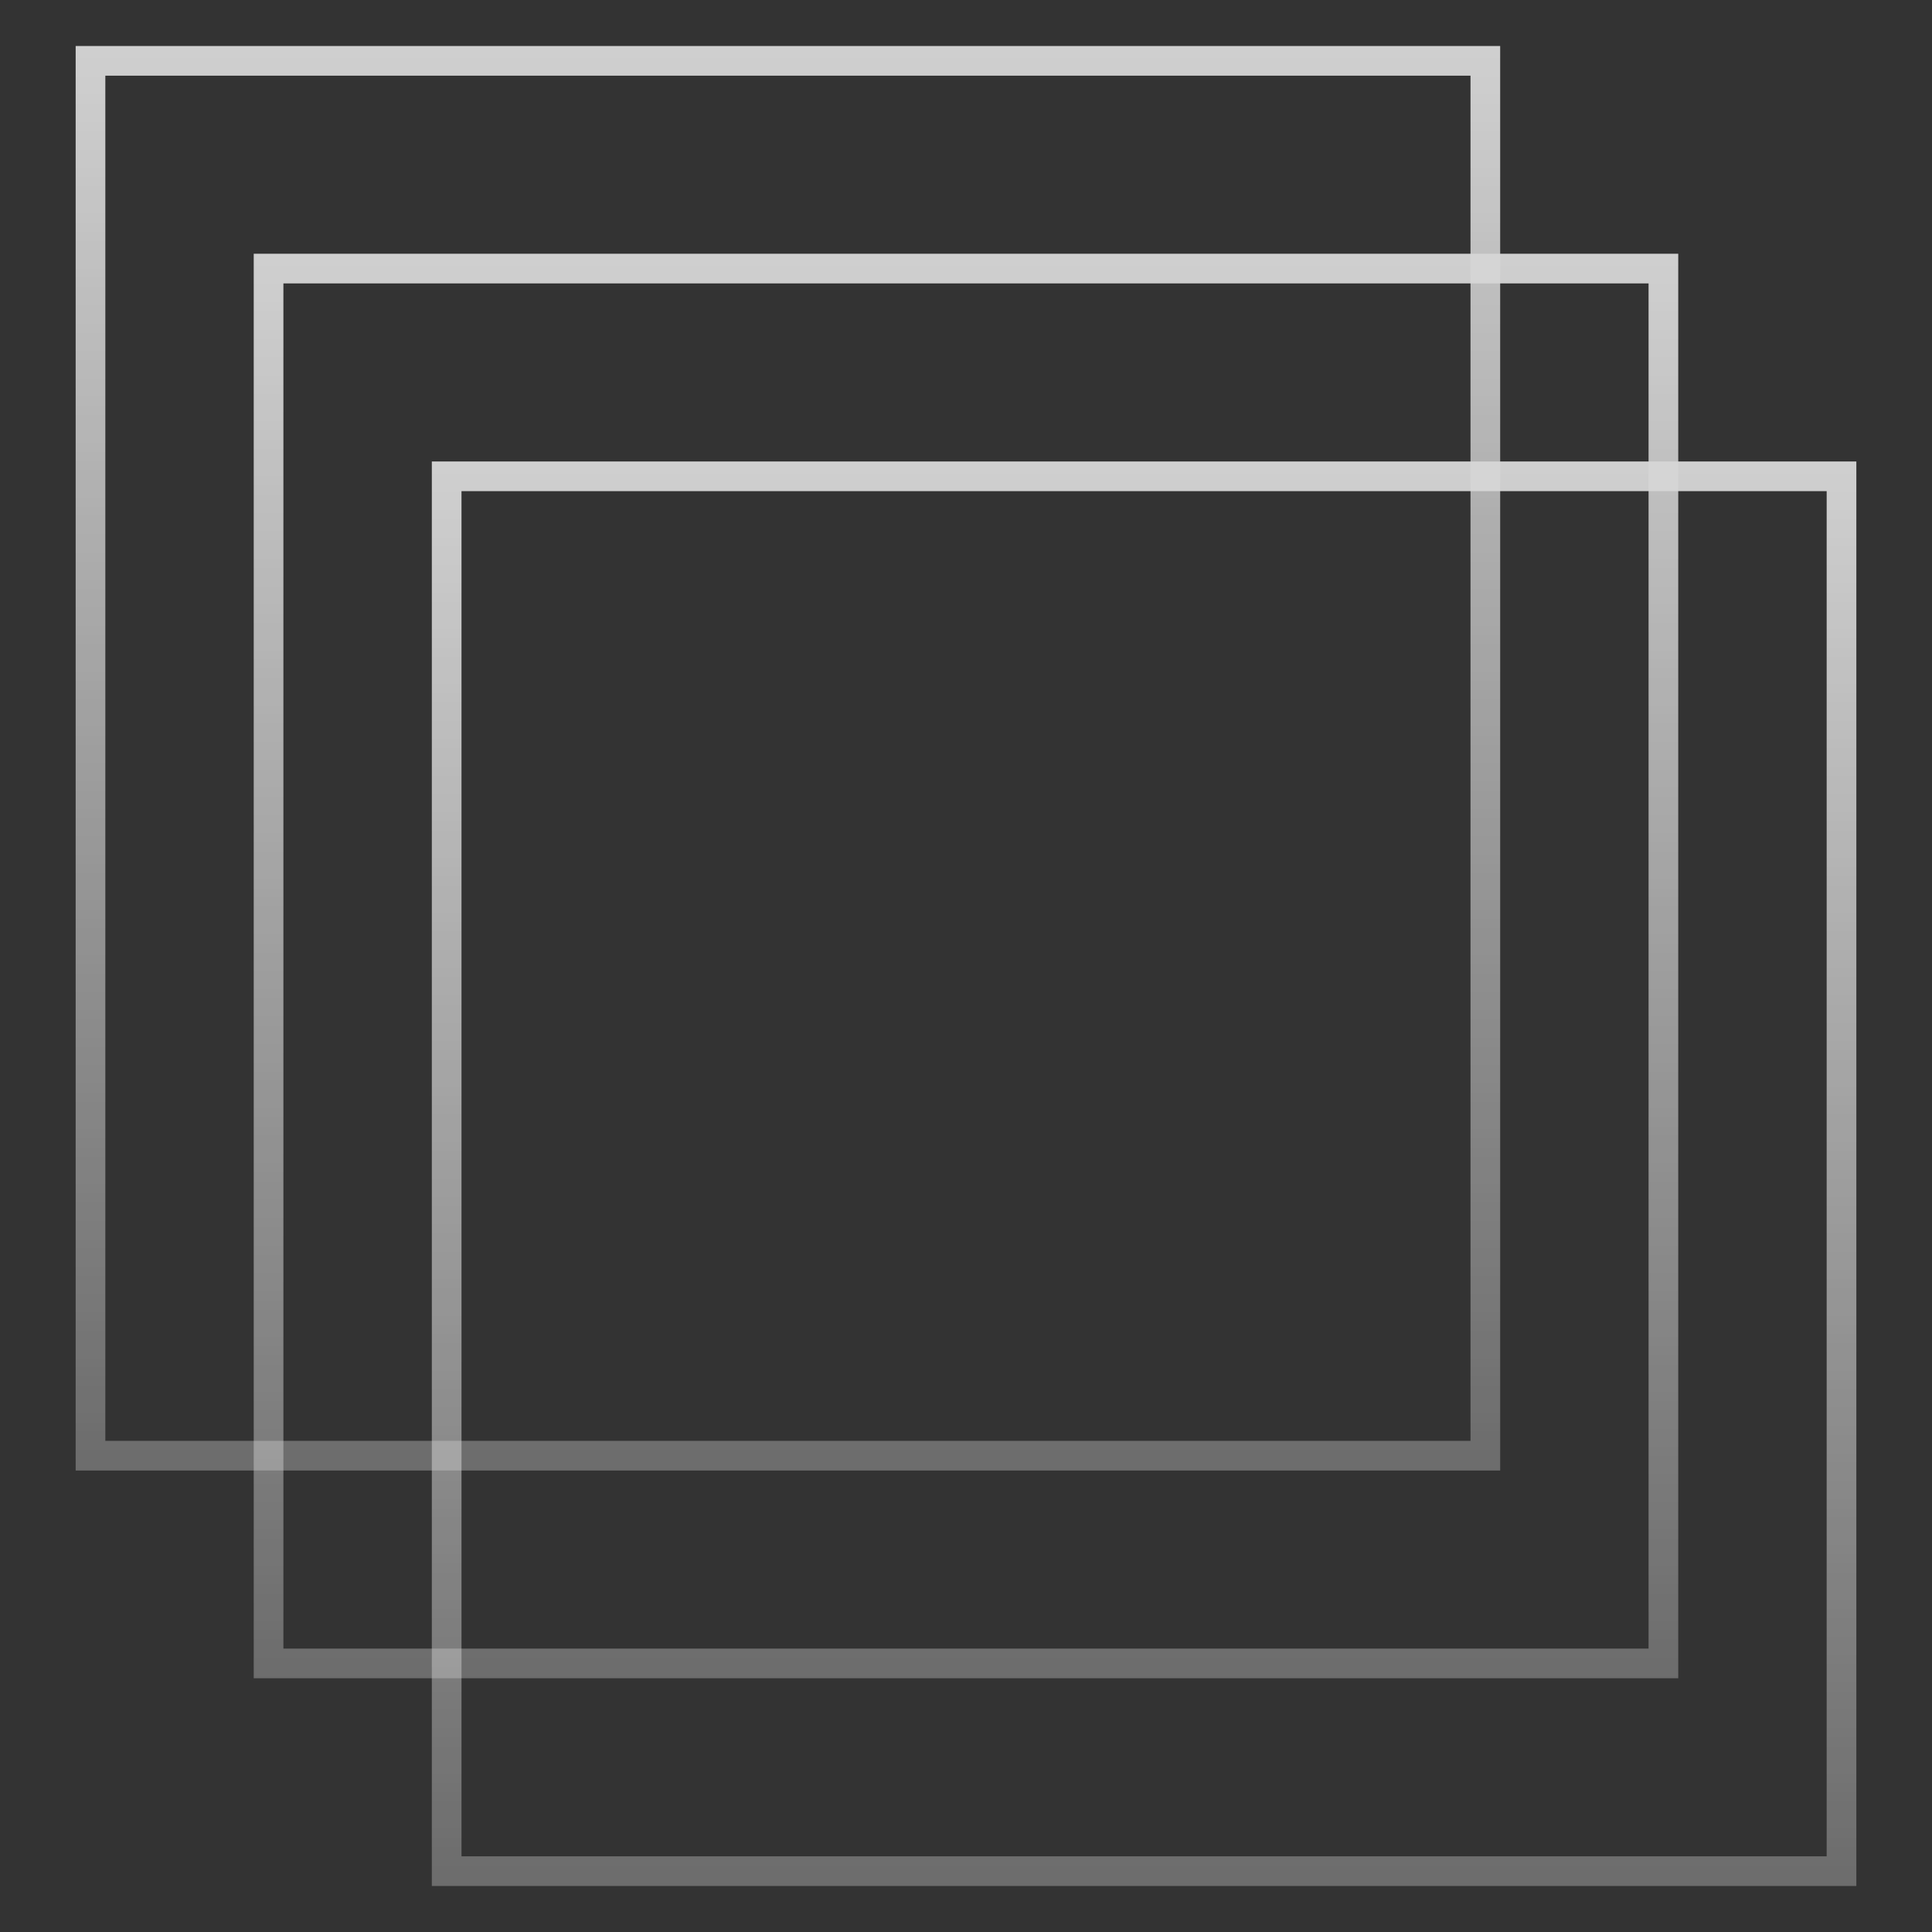
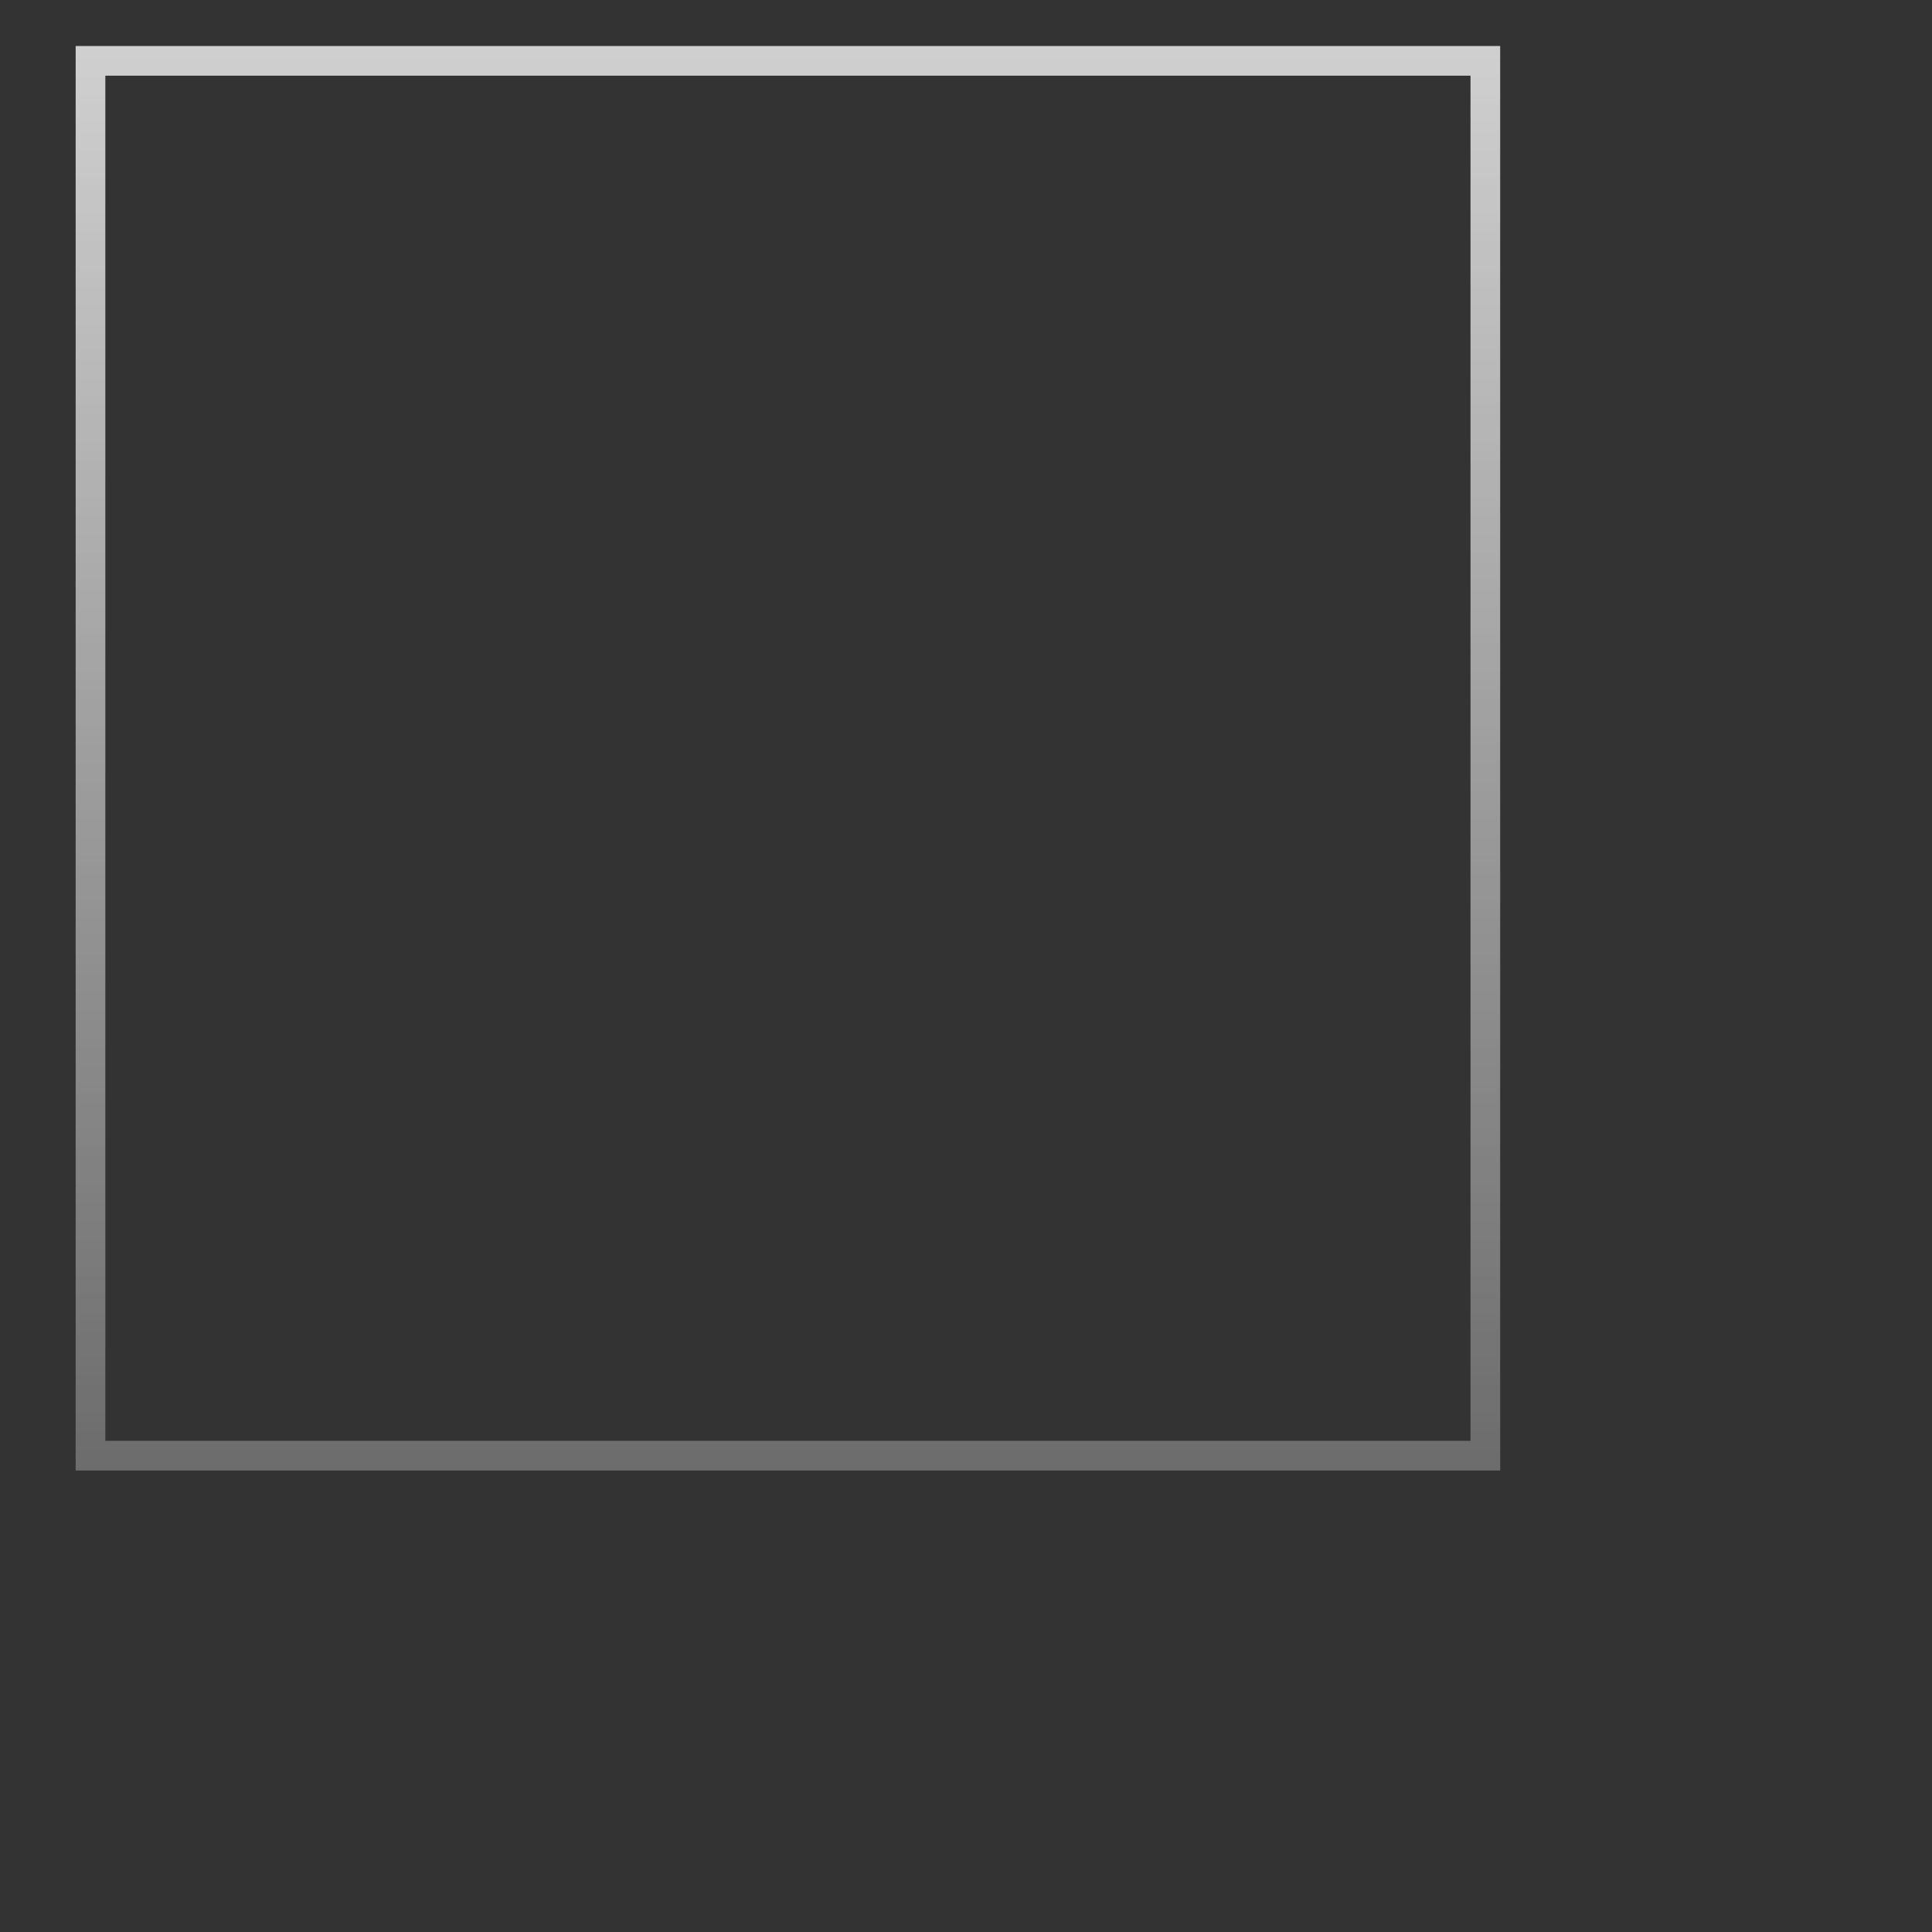
<svg xmlns="http://www.w3.org/2000/svg" width="120" height="120" viewBox="0 0 120 120" fill="none">
  <rect x="0" y="0" width="120" height="120" fill="#333333" stroke="none" />
  <g opacity="0.8">
    <rect x="5.621" y="3.779" width="86.636" height="86.636" stroke="url(#paint0_linear_151_55011)" stroke-width="1.843" />
-     <rect x="-0.922" y="0.922" width="86.636" height="86.636" transform="matrix(-1 0 0 1 102.395 15.76)" stroke="url(#paint1_linear_151_55011)" stroke-width="1.843" />
-     <rect x="27.743" y="29.585" width="86.636" height="86.636" stroke="url(#paint2_linear_151_55011)" stroke-width="1.843" />
  </g>
  <defs>
    <linearGradient id="paint0_linear_151_55011" x1="48.939" y1="2.857" x2="48.939" y2="91.336" gradientUnits="userSpaceOnUse">
      <stop stop-color="white" stop-opacity="0.96" />
      <stop offset="1" stop-color="white" stop-opacity="0.35" />
    </linearGradient>
    <linearGradient id="paint1_linear_151_55011" x1="44.24" y1="0" x2="44.24" y2="88.479" gradientUnits="userSpaceOnUse">
      <stop stop-color="white" stop-opacity="0.96" />
      <stop offset="1" stop-color="white" stop-opacity="0.35" />
    </linearGradient>
    <linearGradient id="paint2_linear_151_55011" x1="71.061" y1="28.663" x2="71.061" y2="117.143" gradientUnits="userSpaceOnUse">
      <stop stop-color="white" stop-opacity="0.96" />
      <stop offset="1" stop-color="white" stop-opacity="0.35" />
    </linearGradient>
  </defs>
</svg>